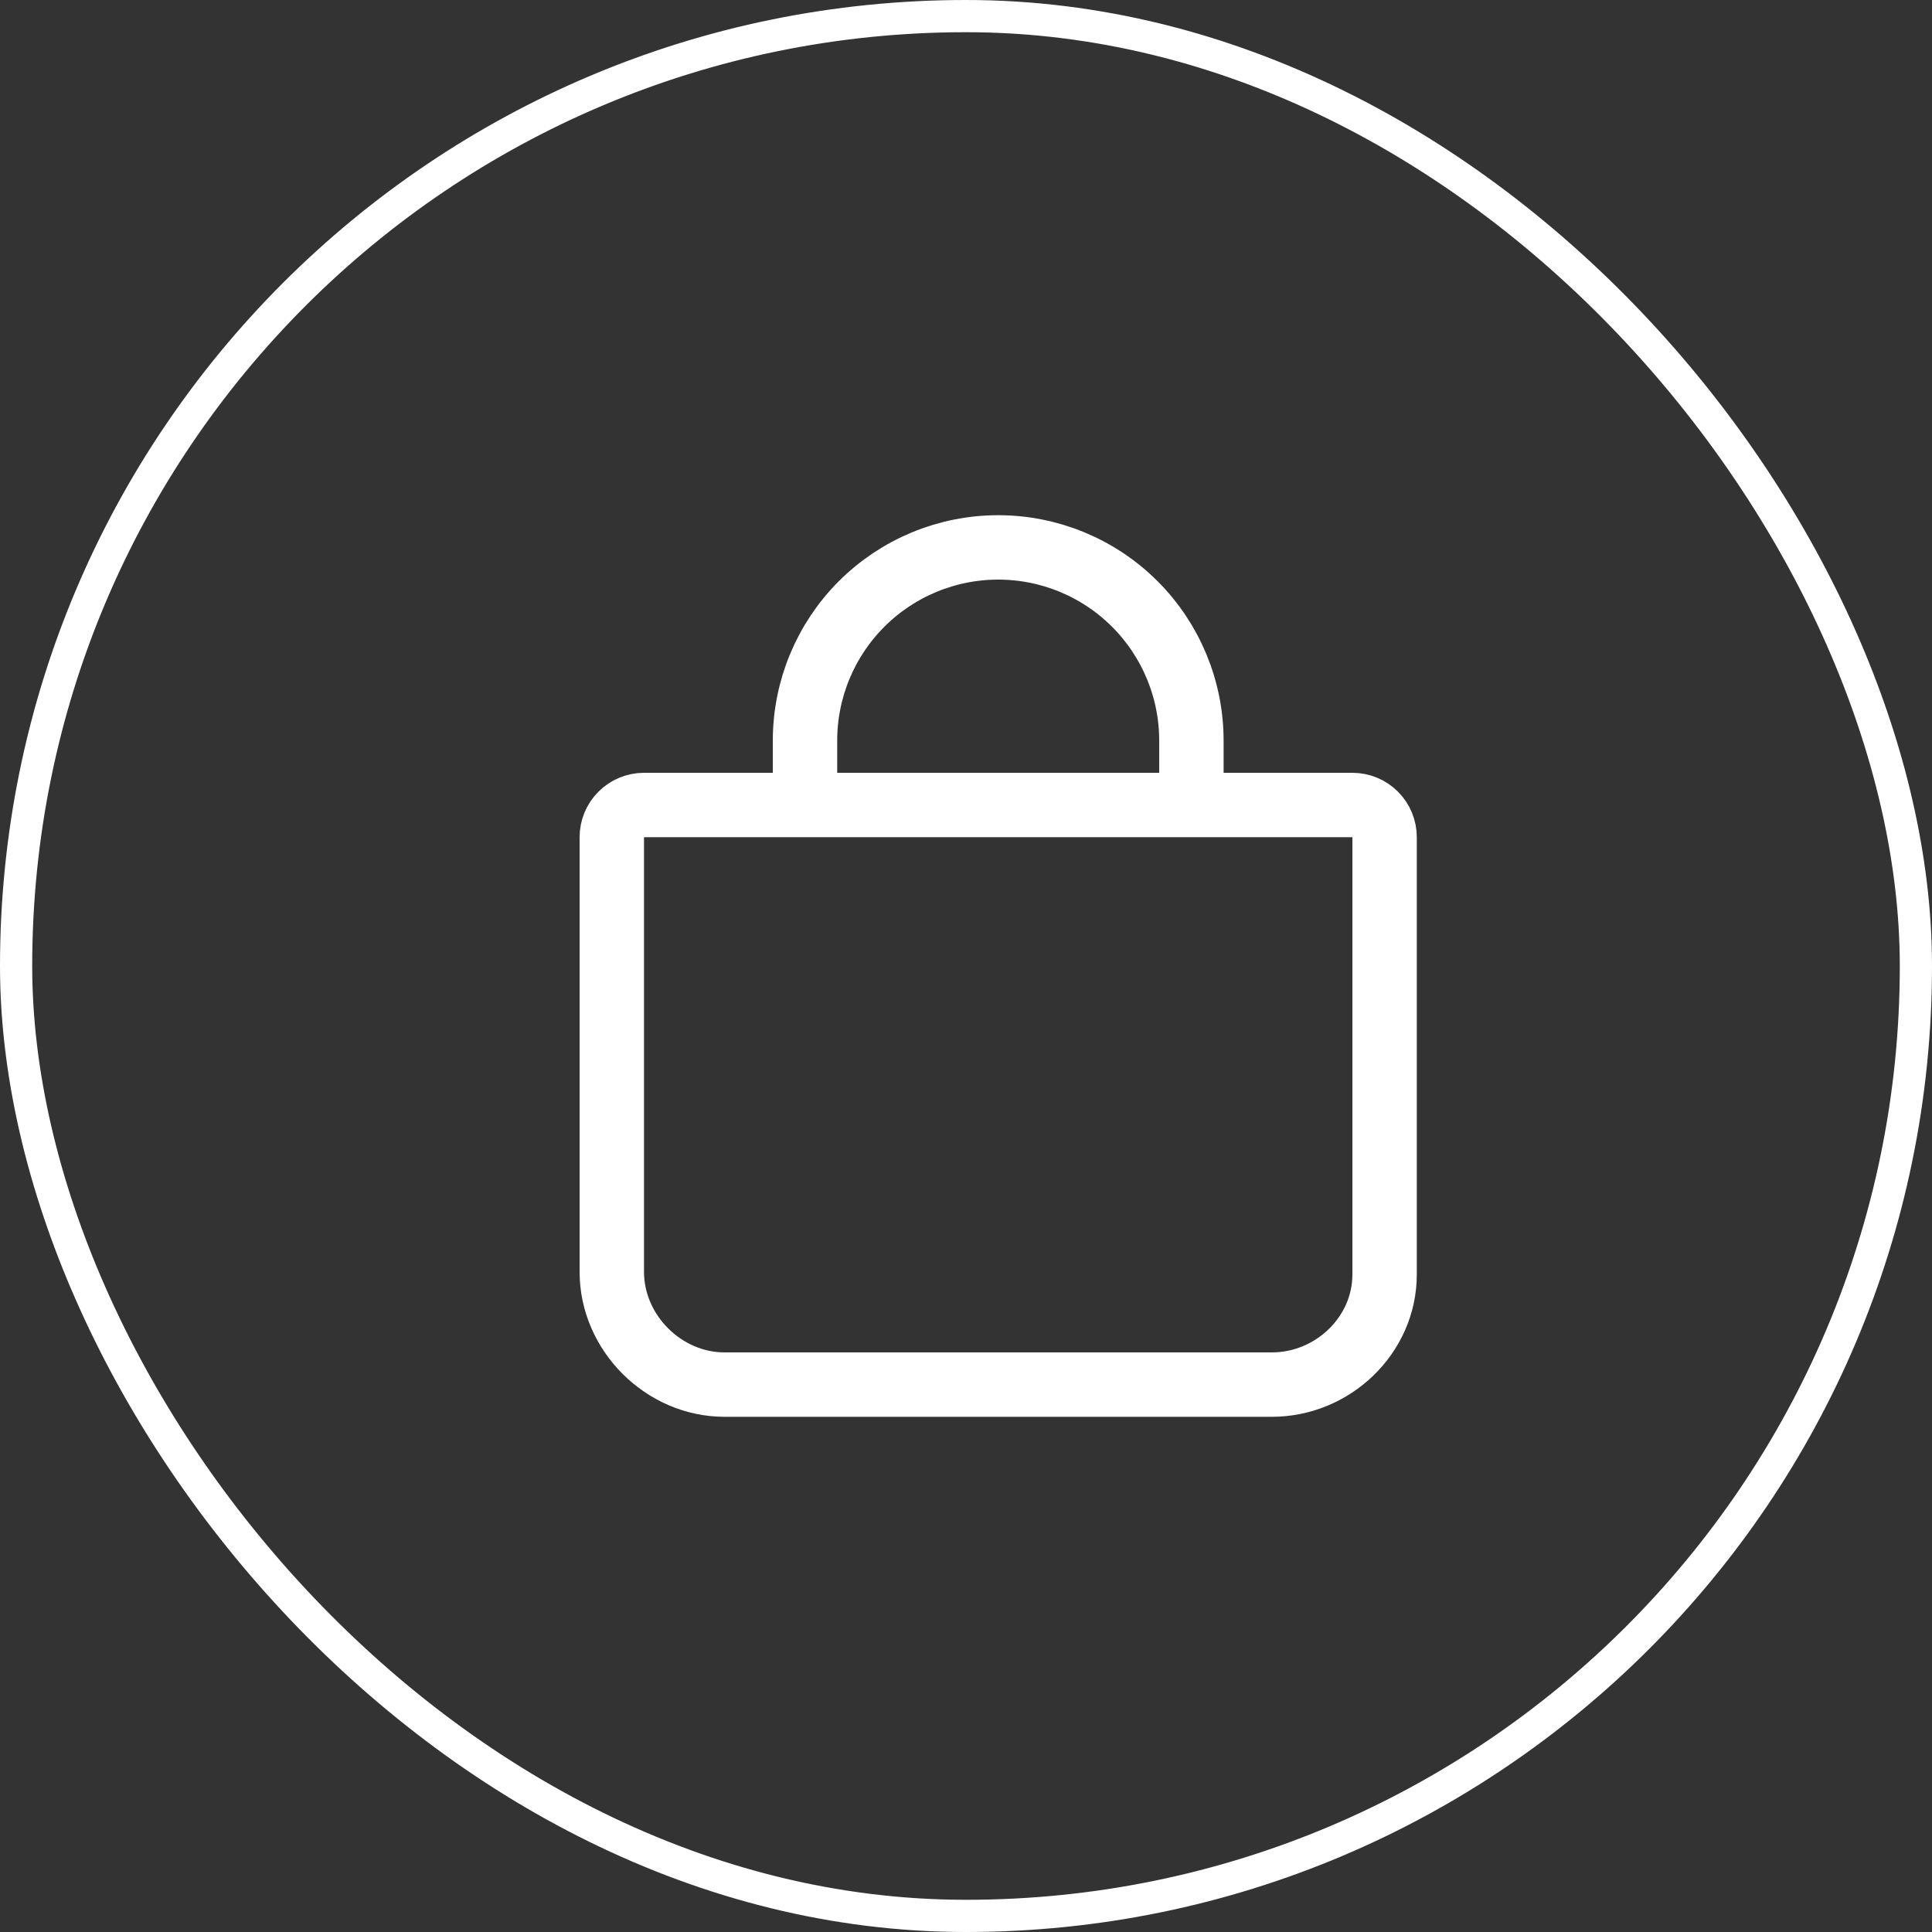
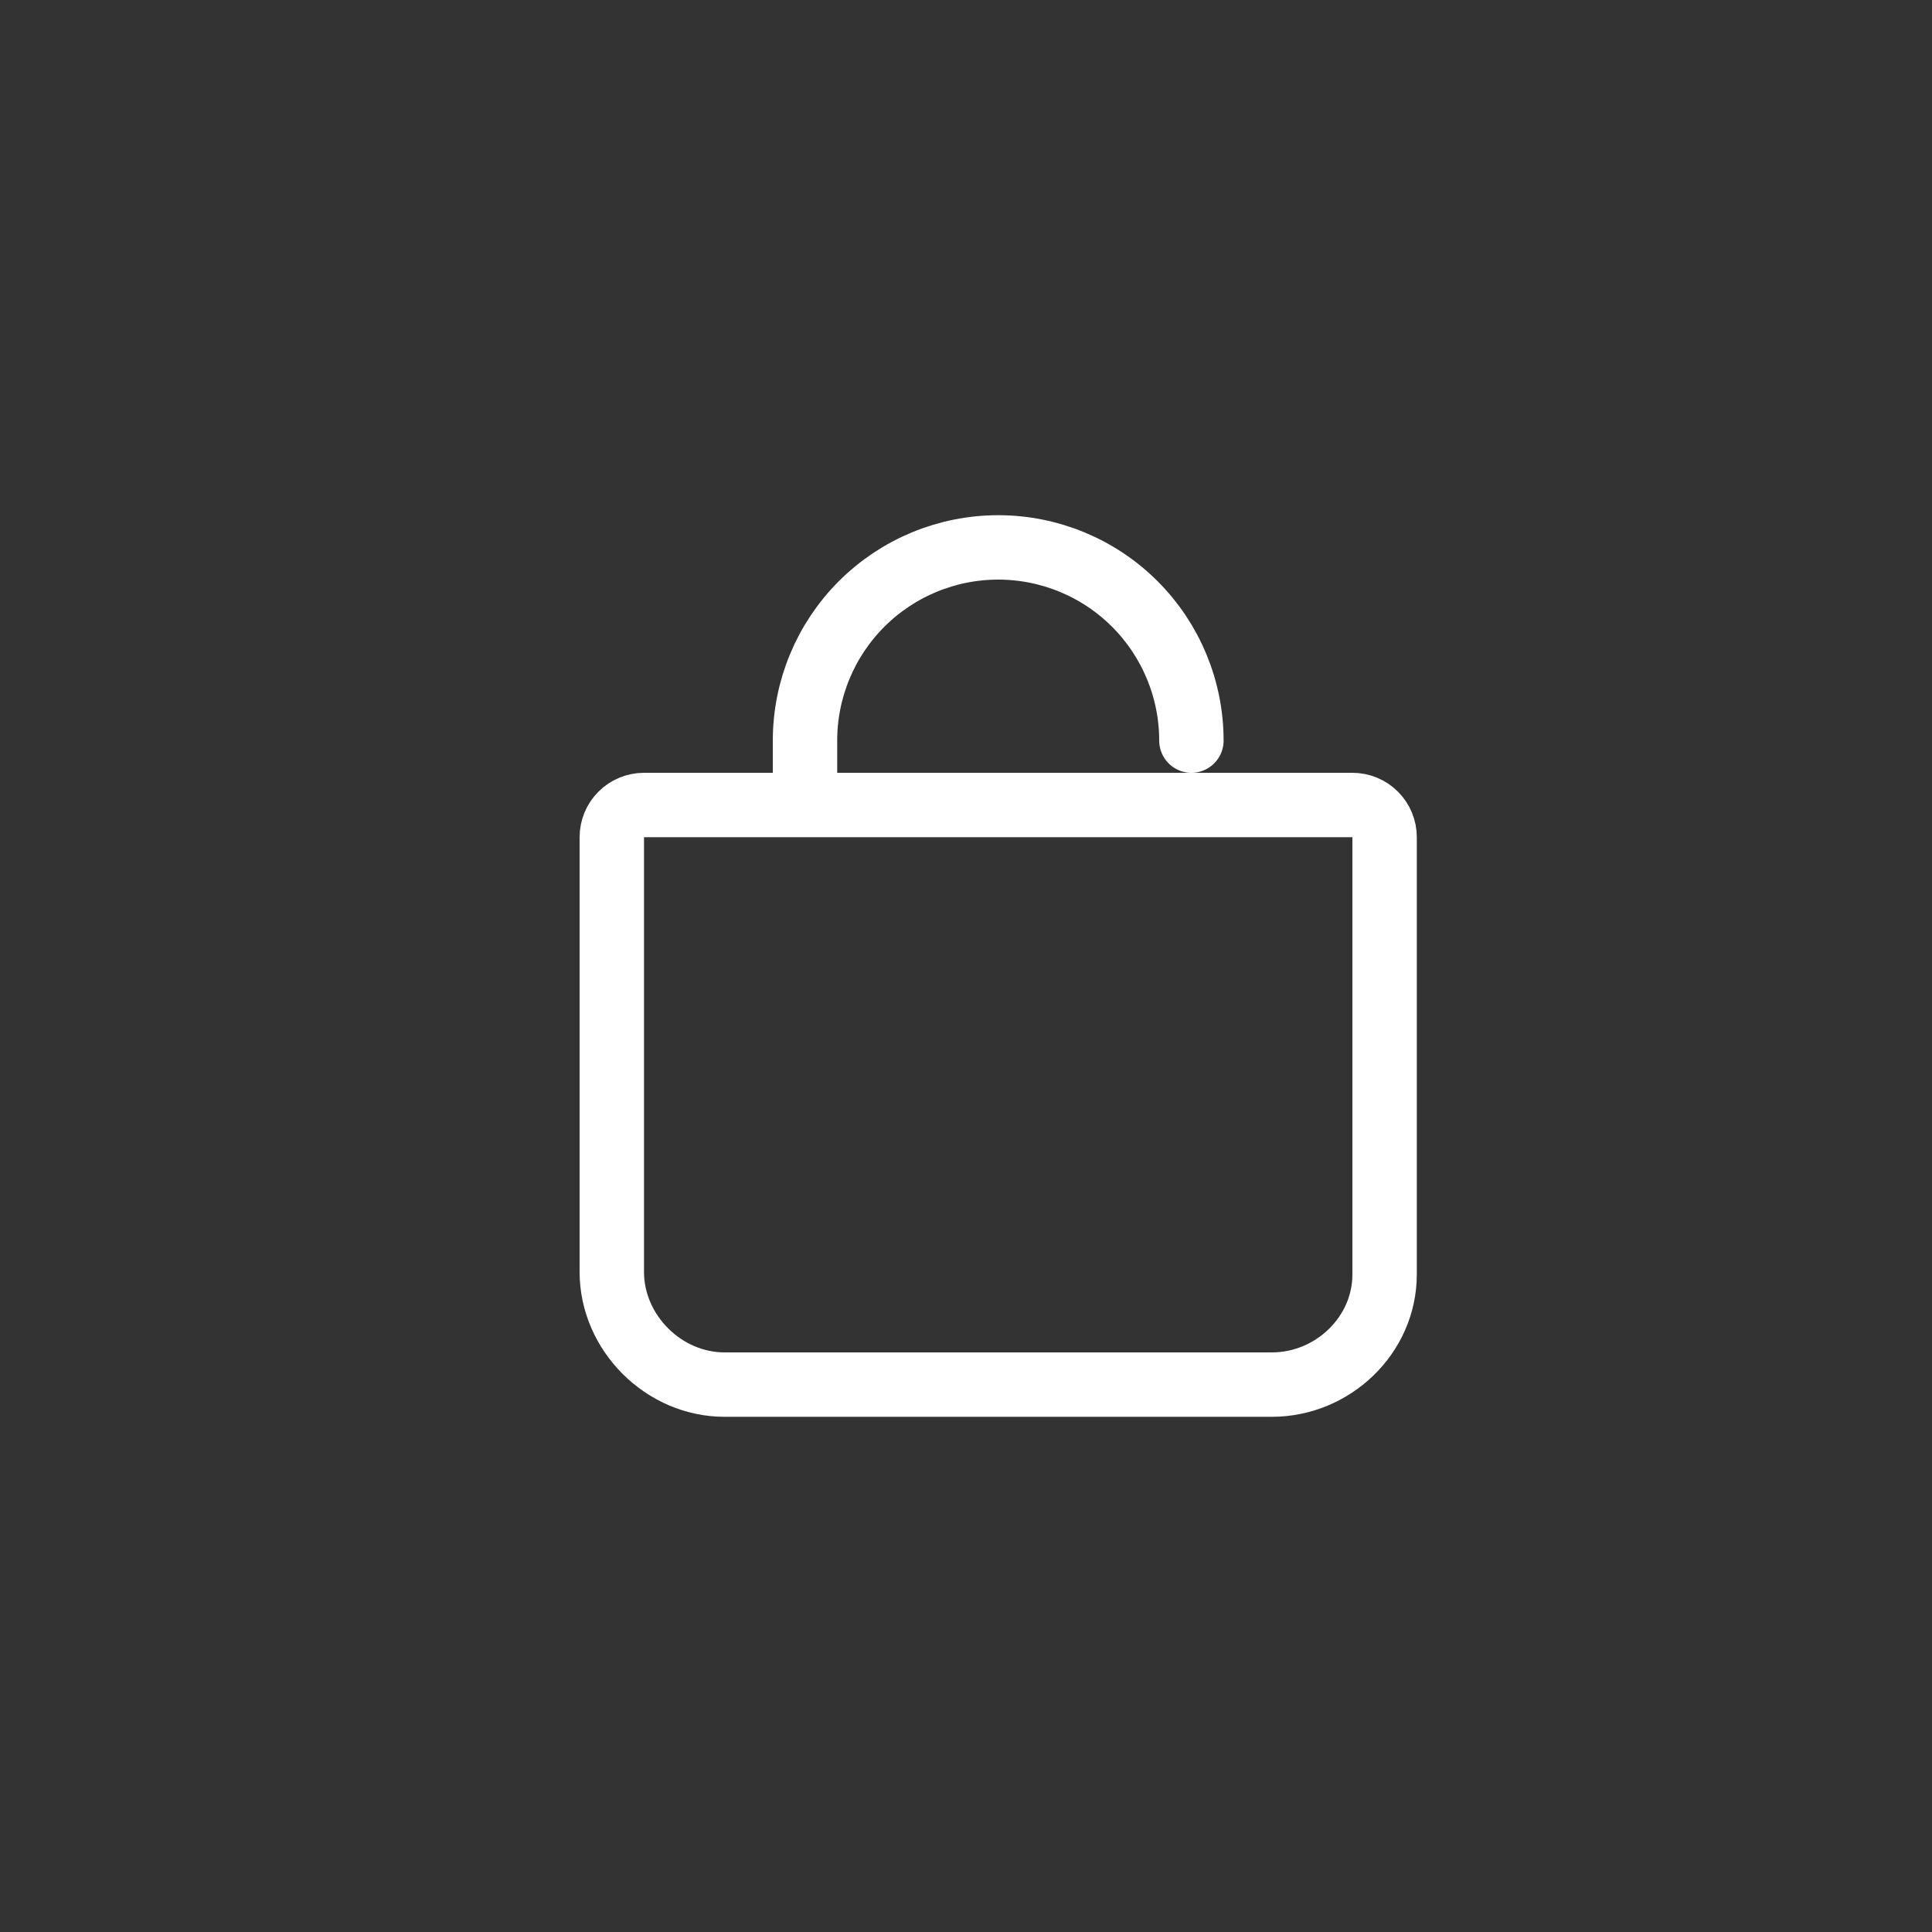
<svg xmlns="http://www.w3.org/2000/svg" width="60" height="60" viewBox="0 0 60 60" fill="none">
  <rect x="0" y="0" width="60" height="60" fill="#333333" stroke="none" />
-   <rect x="0.5" y="0.5" width="59" height="59" rx="29.5" stroke="white" />
-   <path d="M25 25V23C25 21.409 25.632 19.883 26.757 18.757C27.883 17.632 29.409 17 31 17C32.591 17 34.117 17.632 35.243 18.757C36.368 19.883 37 21.409 37 23V25M20 25C19.735 25 19.48 25.105 19.293 25.293C19.105 25.48 19 25.735 19 26V39.5C19 41.39 20.61 43 22.5 43H39.5C41.39 43 43 41.468 43 39.578V26C43 25.735 42.895 25.48 42.707 25.293C42.52 25.105 42.265 25 42 25H20Z" stroke="white" stroke-width="2" stroke-linecap="round" stroke-linejoin="round" />
+   <path d="M25 25V23C25 21.409 25.632 19.883 26.757 18.757C27.883 17.632 29.409 17 31 17C32.591 17 34.117 17.632 35.243 18.757C36.368 19.883 37 21.409 37 23M20 25C19.735 25 19.48 25.105 19.293 25.293C19.105 25.48 19 25.735 19 26V39.5C19 41.39 20.61 43 22.5 43H39.5C41.39 43 43 41.468 43 39.578V26C43 25.735 42.895 25.48 42.707 25.293C42.52 25.105 42.265 25 42 25H20Z" stroke="white" stroke-width="2" stroke-linecap="round" stroke-linejoin="round" />
</svg>